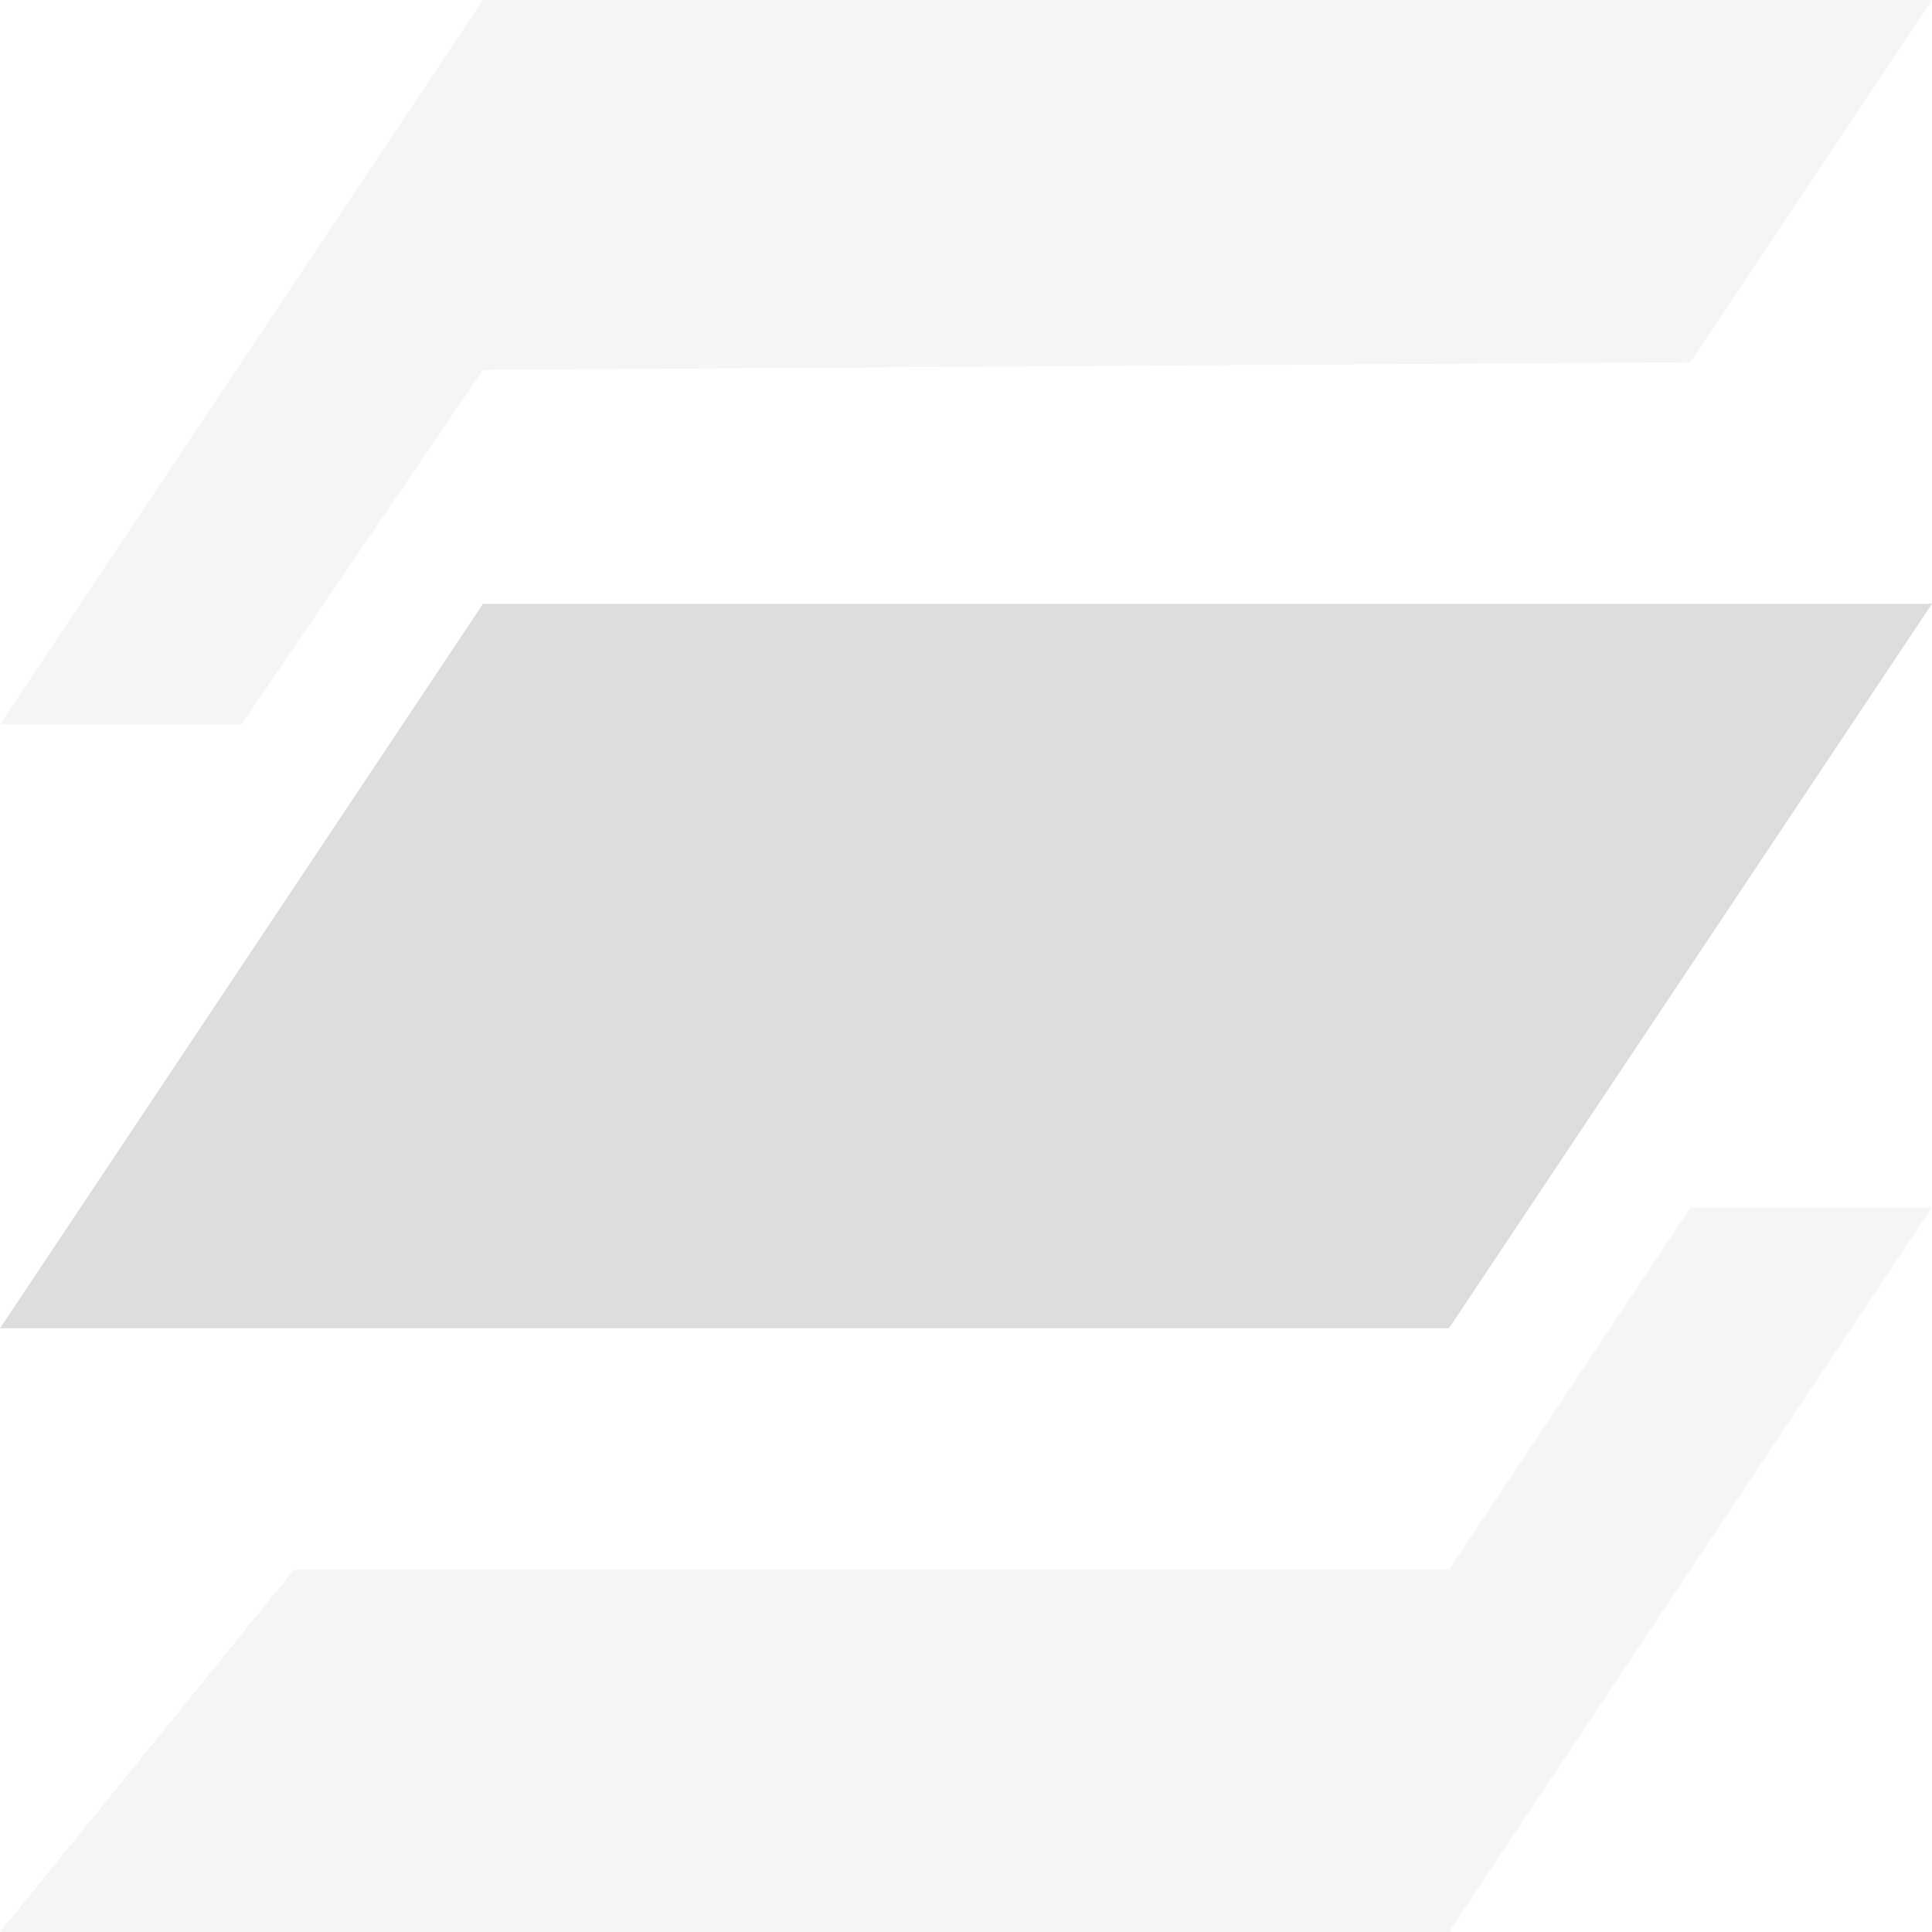
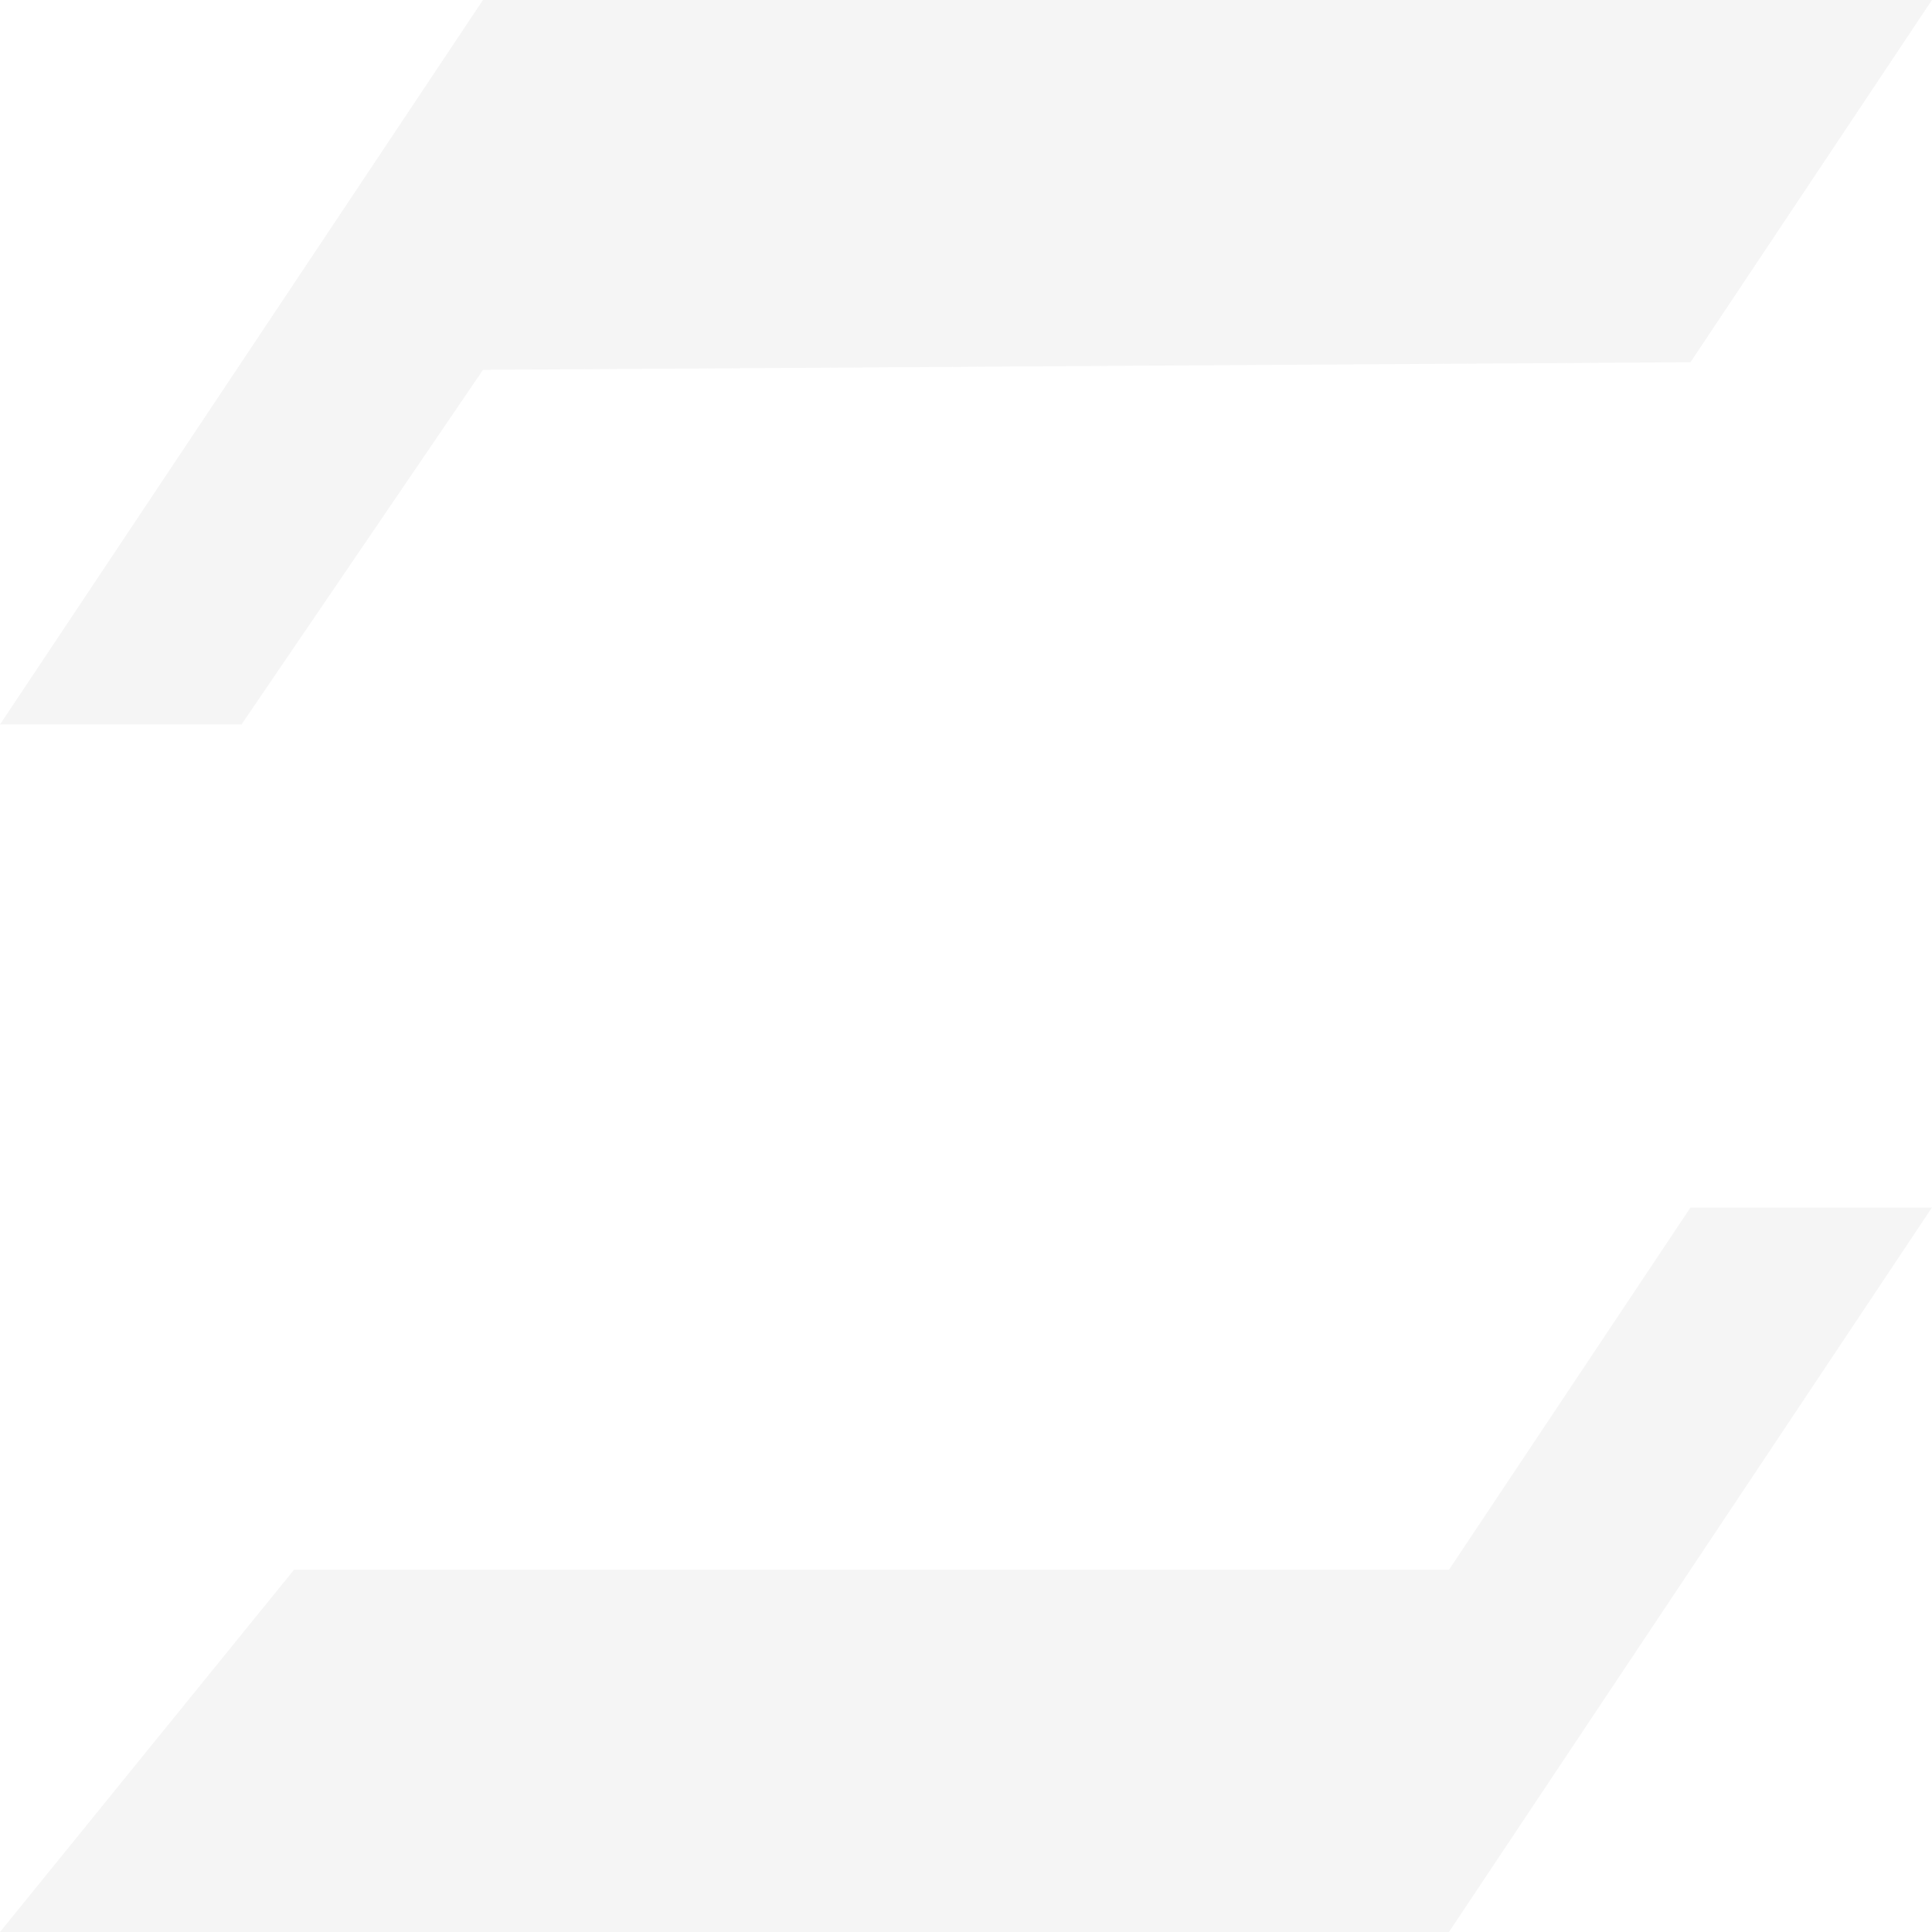
<svg xmlns="http://www.w3.org/2000/svg" xmlns:ns1="http://www.inkscape.org/namespaces/inkscape" xmlns:ns2="http://sodipodi.sourceforge.net/DTD/sodipodi-0.dtd" xmlns:ns3="http://www.openswatchbook.org/uri/2009/osb" xmlns:xlink="http://www.w3.org/1999/xlink" viewBox="0 0 16 16" id="svg7384" height="16" width="16" version="1.1" ns1:version="0.91 r13725" ns2:docname="gimp-layer.svg">
  <ns2:namedview pagecolor="#ffffff" bordercolor="#595959" borderopacity="1" objecttolerance="10" gridtolerance="10" guidetolerance="10" ns1:pageopacity="0" ns1:pageshadow="2" ns1:window-width="501" ns1:window-height="405" id="namedview1512" showgrid="false" ns1:zoom="14.749815" ns1:cx="-454.55384" ns1:cy="925.51126" ns1:window-x="0" ns1:window-y="27" ns1:window-maximized="0" ns1:current-layer="svg7384" />
  <defs id="defs7386">
    <linearGradient ns3:paint="solid" id="linearGradient8074">
      <stop id="stop8072" offset="0" style="stop-color:#dddddd;stop-opacity:1;" />
    </linearGradient>
    <linearGradient ns3:paint="solid" id="linearGradient7561">
      <stop id="stop7558" offset="0" style="stop-color:#b8b8b8;stop-opacity:1;" />
    </linearGradient>
    <linearGradient ns3:paint="solid" id="linearGradient7548">
      <stop id="stop7546" offset="0" style="stop-color:#ffffff;stop-opacity:1;" />
    </linearGradient>
    <linearGradient ns3:paint="solid" id="linearGradient7542">
      <stop id="stop7538" offset="0" style="stop-color:#eeeeee;stop-opacity:1;" />
    </linearGradient>
    <linearGradient gradientTransform="matrix(0,-735328.32,170712.69,0,2464326300,577972450)" ns3:paint="solid" id="linearGradient19282">
      <stop id="stop19284" offset="0" style="stop-color:#cecece;stop-opacity:1;" />
    </linearGradient>
    <linearGradient gradientTransform="matrix(0.347,0,0,0.306,-154.352,-275.324)" ns3:paint="solid" id="linearGradient19282-4">
      <stop id="stop19284-0" offset="0" style="stop-color:#dddddd;stop-opacity:1;" />
    </linearGradient>
    <linearGradient gradientTransform="translate(462.554,304.06)" gradientUnits="userSpaceOnUse" y2="1044.362" x2="16" y1="1044.362" x1="0" id="linearGradient7197" xlink:href="#linearGradient19282-4" />
    <linearGradient gradientTransform="translate(462.554,304.06)" gradientUnits="userSpaceOnUse" y2="1049.362" x2="16" y1="1049.362" x1="0" id="linearGradient7199" xlink:href="#linearGradient19282-4" />
    <linearGradient gradientTransform="translate(462.554,304.06)" gradientUnits="userSpaceOnUse" y2="1039.362" x2="16" y1="1039.362" x1="0" id="linearGradient7201" xlink:href="#linearGradient19282-4" />
  </defs>
  <g transform="translate(-4.743,-137.029)" style="display:inline" id="stock">
    <g id="gimp-layer" transform="translate(4.743,-899.333)">
-       <path style="fill:url(#linearGradient7197);fill-opacity:1;stroke-width:1.003" id="path8-52" d="m 4,1041.362 -4,6 12,0 4,-6 z" ns1:connector-curvature="0" />
      <path style="opacity:0.3;fill:url(#linearGradient7201);fill-opacity:1;stroke-width:1.003" d="m 16,1036.362 -12,-2e-4 -4,6 2,0 2,-2.937 10,-0.063 2,-3 z" id="path8-4-4" ns1:connector-curvature="0" />
      <path style="opacity:0.3;fill:url(#linearGradient7199);fill-opacity:1;stroke-width:1.003" d="m 16,1046.362 -2,0 -2,3 -9.565,0 -2.435,3 12,0 z" id="path8-4-3-1" ns1:connector-curvature="0" />
    </g>
  </g>
</svg>